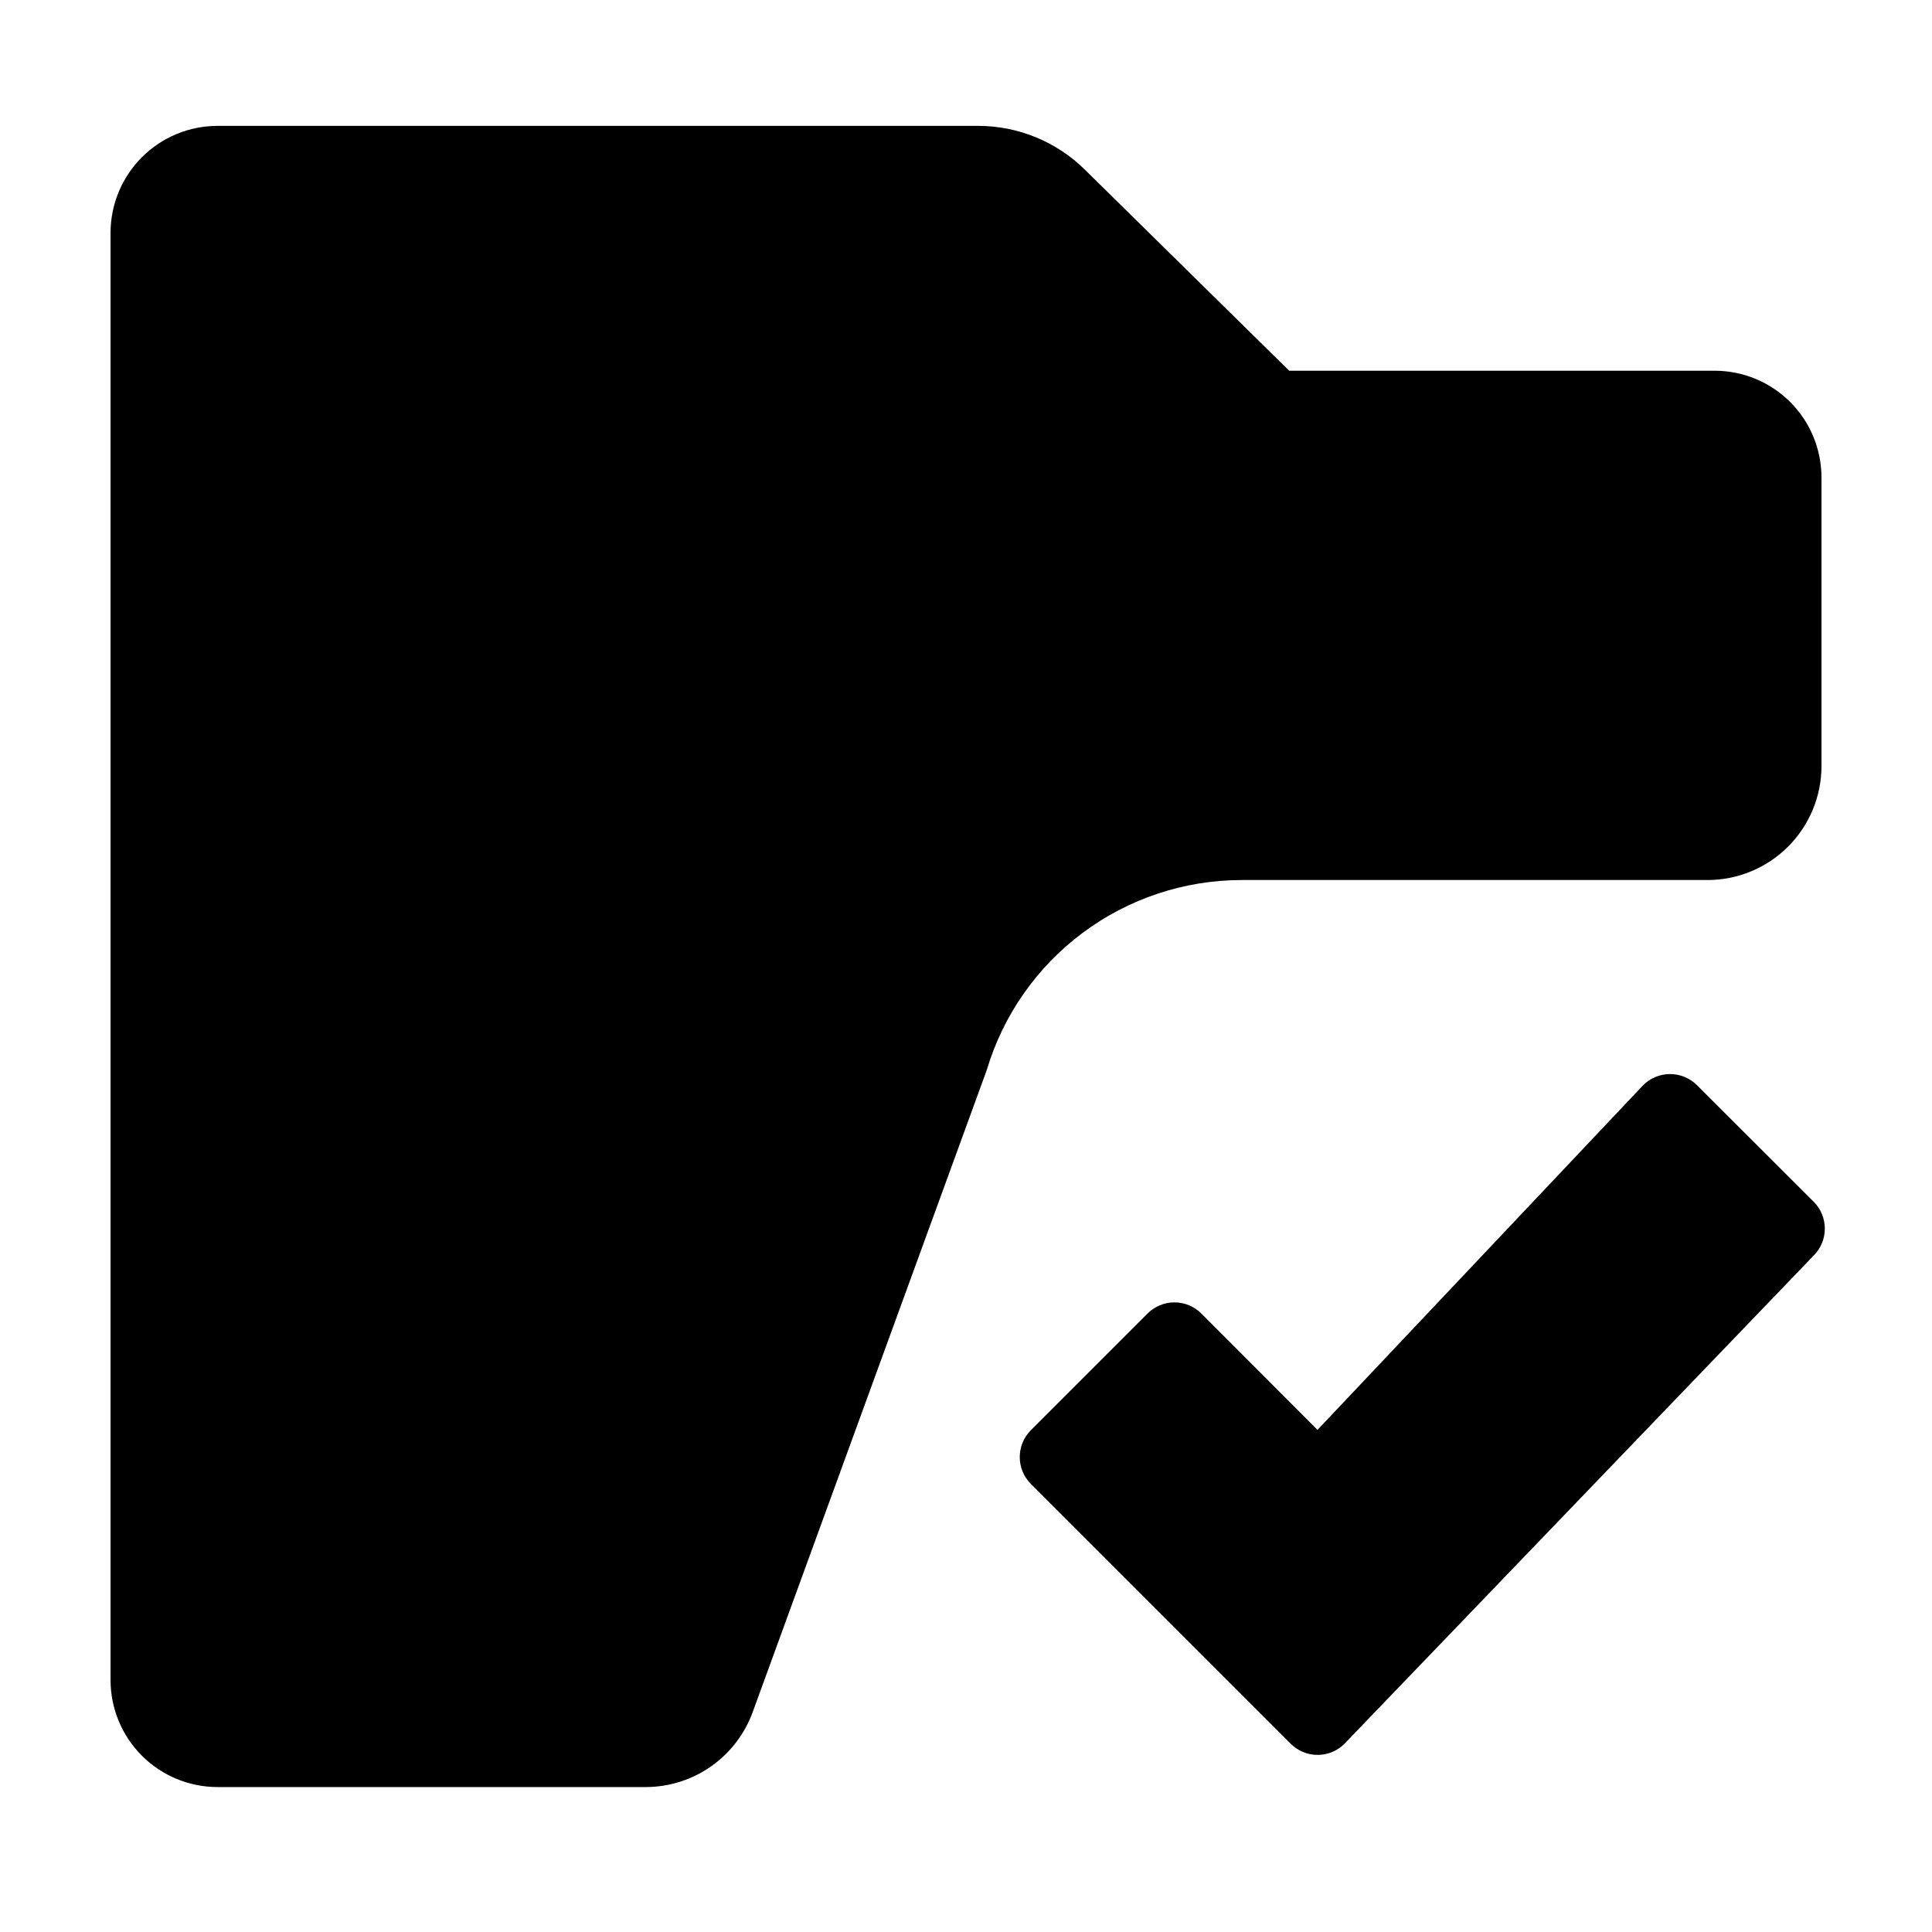
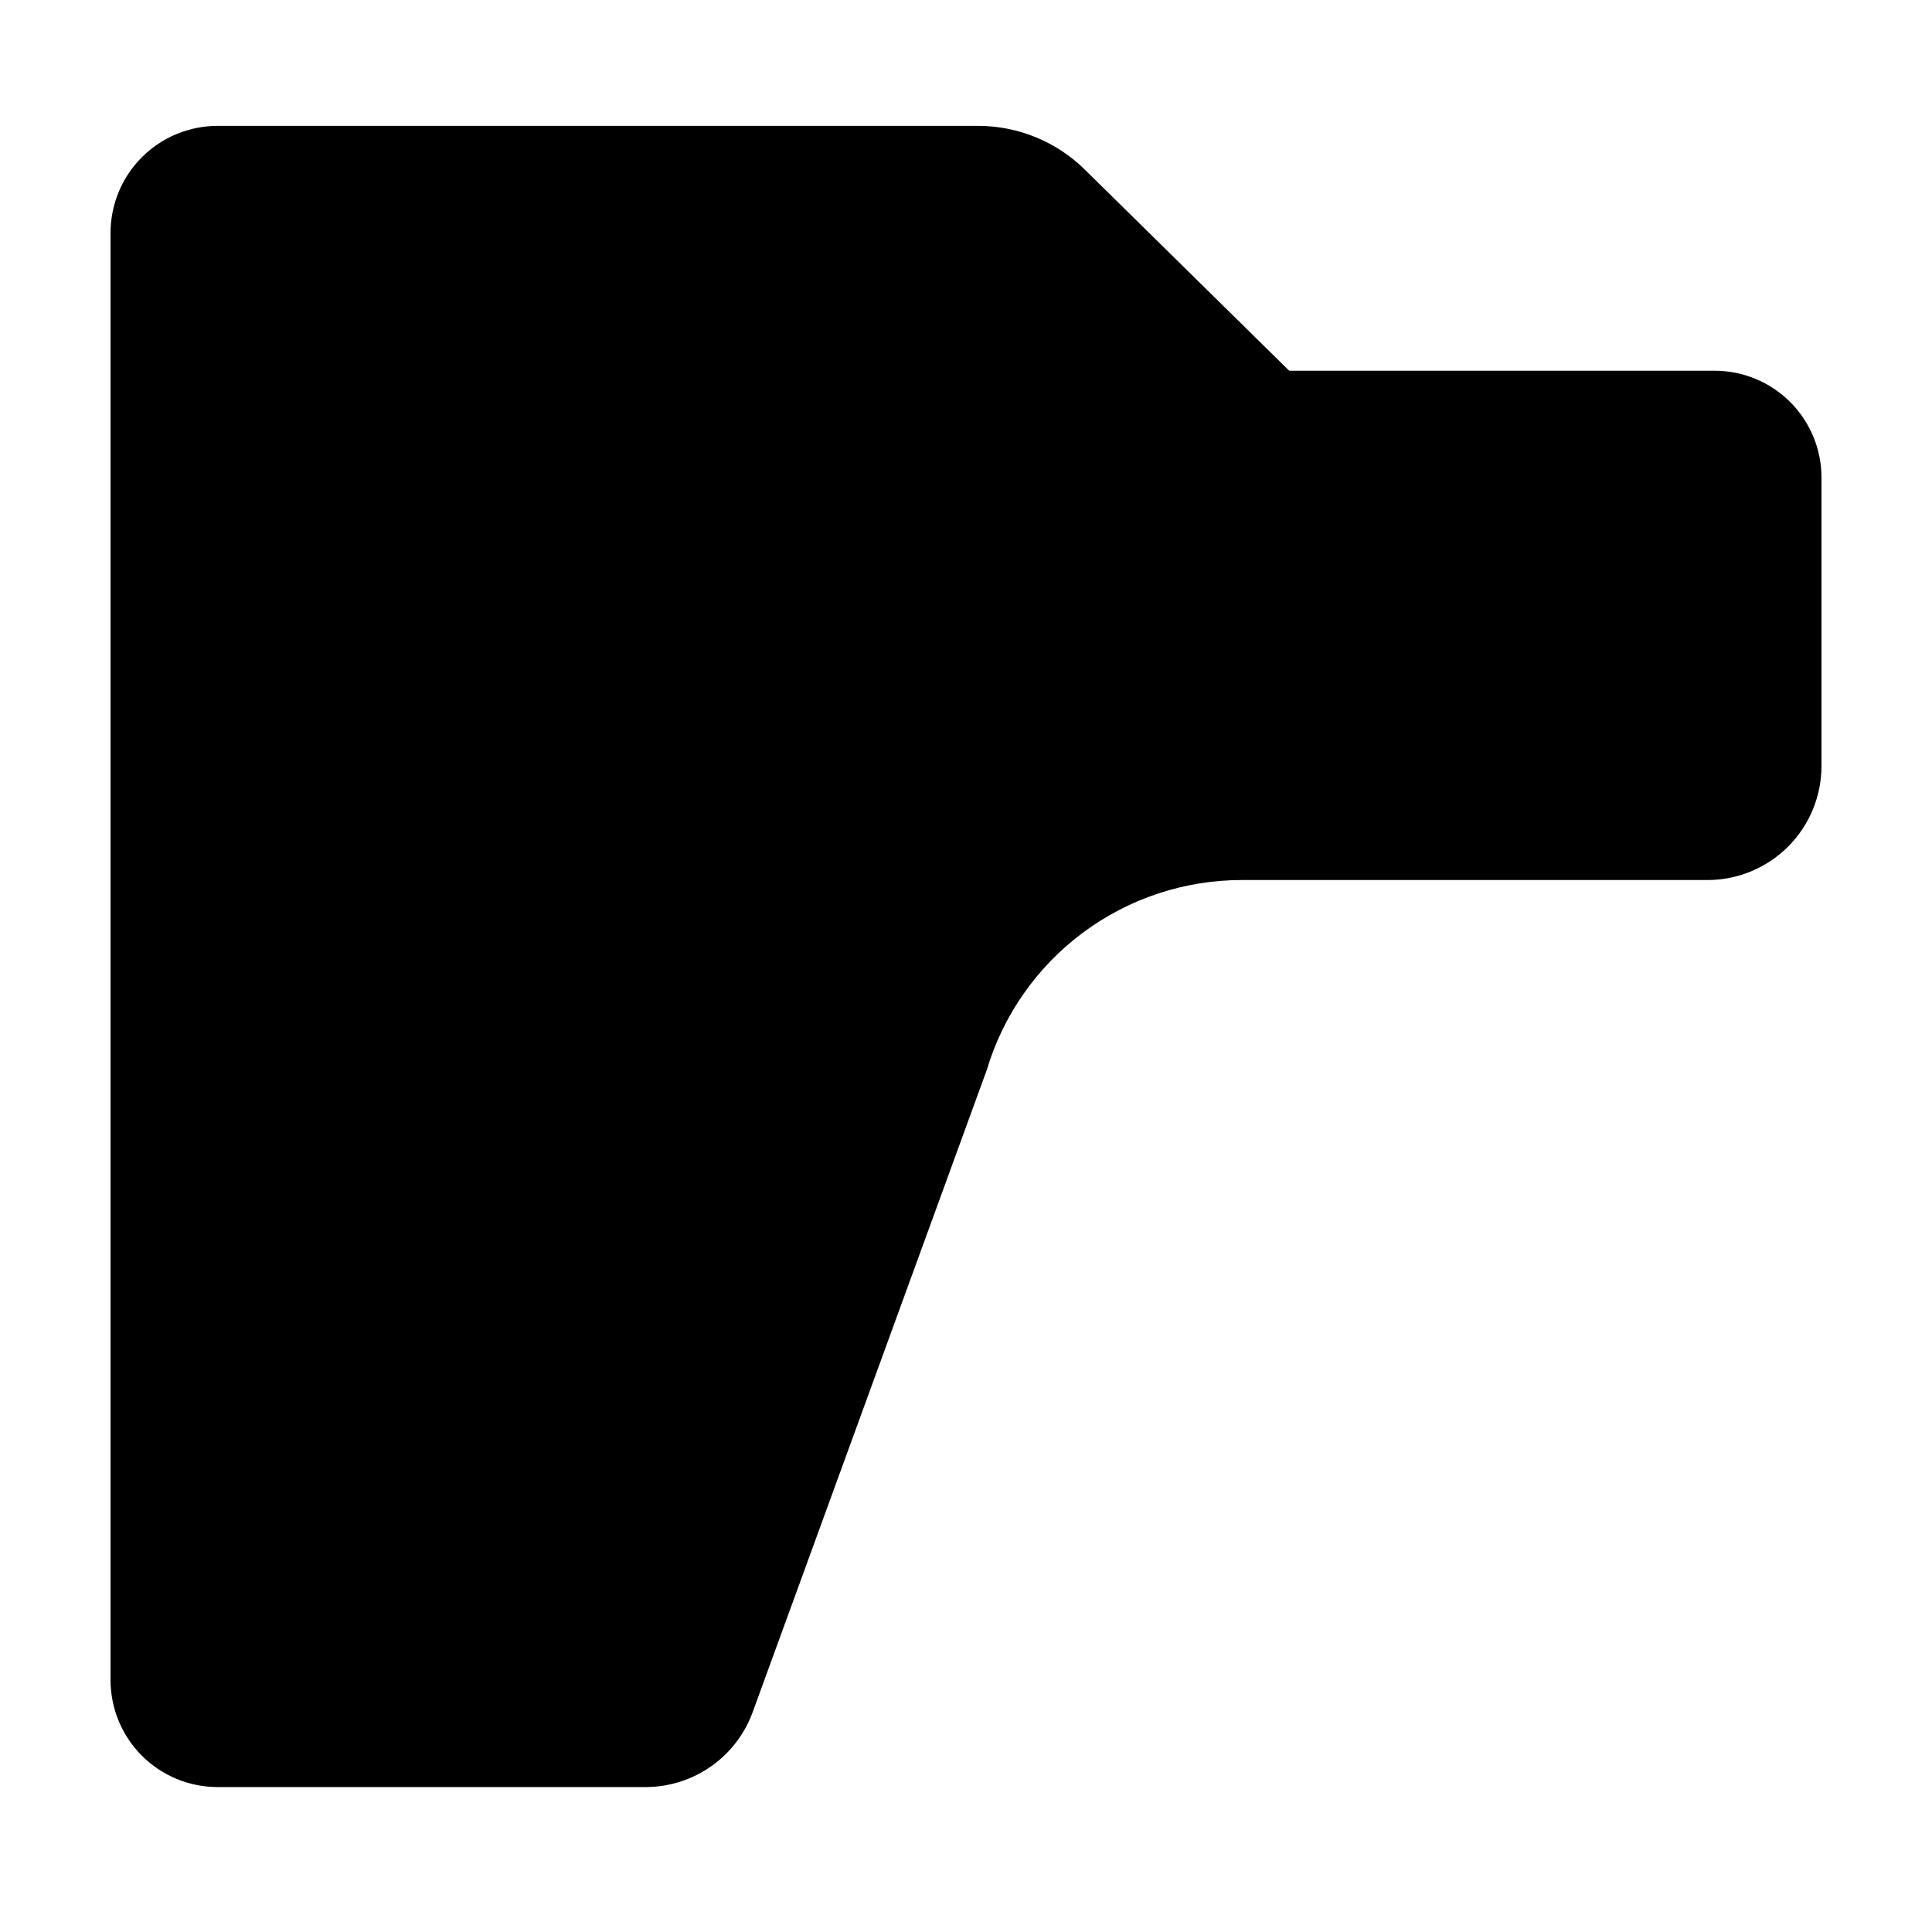
<svg xmlns="http://www.w3.org/2000/svg" fill="#000000" width="800px" height="800px" version="1.1" viewBox="144 144 512 512">
  <g>
    <path d="m201.6 617.59h113.56c6.238-0.016 12.316-1.965 17.402-5.57 5.086-3.609 8.934-8.703 11.012-14.582l61.918-169.84c4.34-14.551 13.258-27.312 25.43-36.387 12.172-9.078 26.949-13.984 42.133-13.992h123.43c8.016 0 15.707-3.184 21.375-8.855 5.668-5.668 8.852-13.355 8.852-21.375v-76.426c0-7.512-2.981-14.711-8.293-20.023-5.309-5.309-12.512-8.293-20.02-8.293h-112.75l-54.109-53.25c-7.539-7.453-17.711-11.633-28.312-11.641h-201.52c-7.531-0.012-14.758 2.973-20.09 8.293-5.328 5.32-8.324 12.543-8.324 20.074v383.5c0 7.512 2.981 14.719 8.289 20.039 5.309 5.316 12.512 8.312 20.023 8.324z" />
-     <path d="m593.71 431.59c-1.891-1.891-4.457-2.953-7.129-2.953-2.676 0-5.242 1.062-7.129 2.953l-86.305 91.344-30.781-30.832v-0.004c-1.891-1.891-4.457-2.953-7.129-2.953-2.676 0-5.238 1.062-7.129 2.953l-30.934 30.934c-3.906 3.93-3.906 10.277 0 14.207l68.871 68.871c1.887 1.895 4.453 2.957 7.129 2.957 2.672 0 5.238-1.062 7.129-2.957l124.34-129.38c1.891-1.891 2.953-4.457 2.953-7.129 0-2.676-1.062-5.242-2.953-7.129z" />
  </g>
</svg>